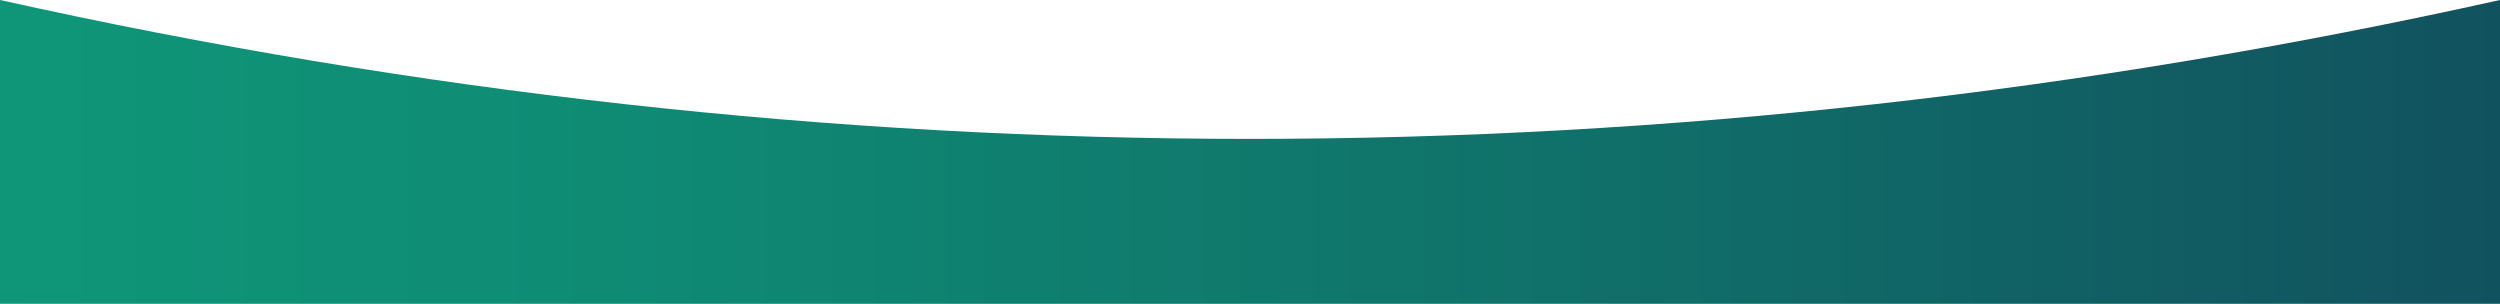
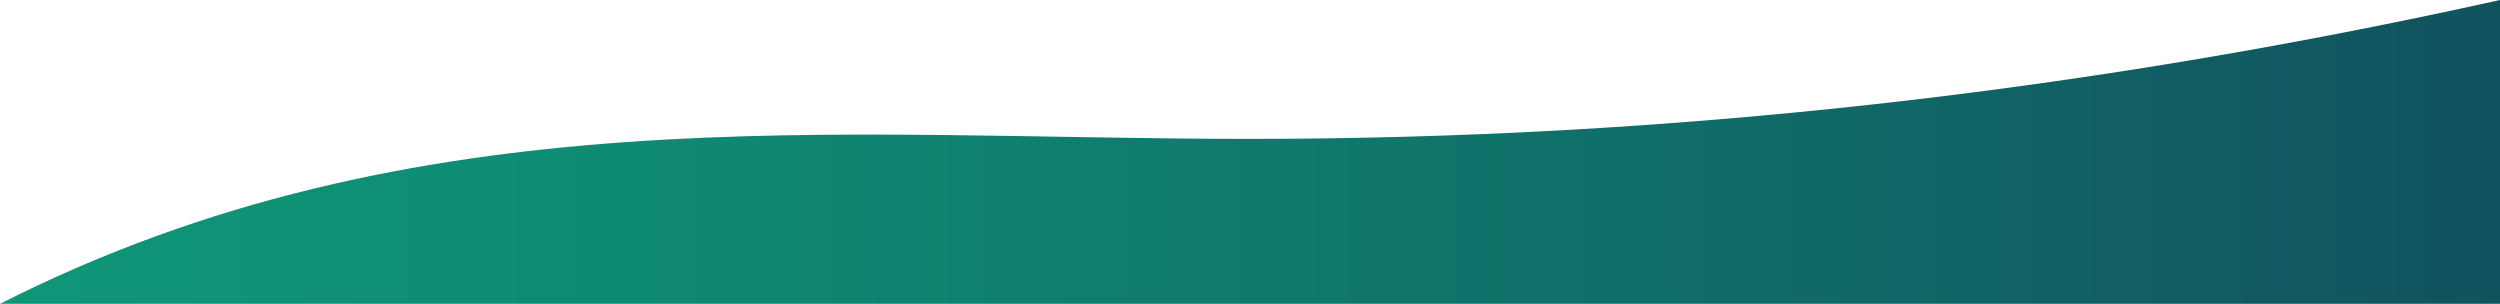
<svg xmlns="http://www.w3.org/2000/svg" width="2592" height="315" viewBox="0 0 2592 315" fill="none">
-   <path id="Wave" fill-rule="evenodd" clip-rule="evenodd" d="M2592 315H0V0C432 96 864 144 1296 144C1728 144 2160 96 2592 0V315Z" fill="url(#paint0_linear_238_1731)" />
+   <path id="Wave" fill-rule="evenodd" clip-rule="evenodd" d="M2592 315H0C432 96 864 144 1296 144C1728 144 2160 96 2592 0V315Z" fill="url(#paint0_linear_238_1731)" />
  <defs>
    <linearGradient id="paint0_linear_238_1731" x1="0" y1="157.5" x2="2592" y2="157.5" gradientUnits="userSpaceOnUse">
      <stop stop-color="#0F9678" />
      <stop offset="0.24" stop-color="#0F8B74" />
      <stop offset="0.65" stop-color="#106F69" />
      <stop offset="1" stop-color="#11525F" />
    </linearGradient>
  </defs>
</svg>